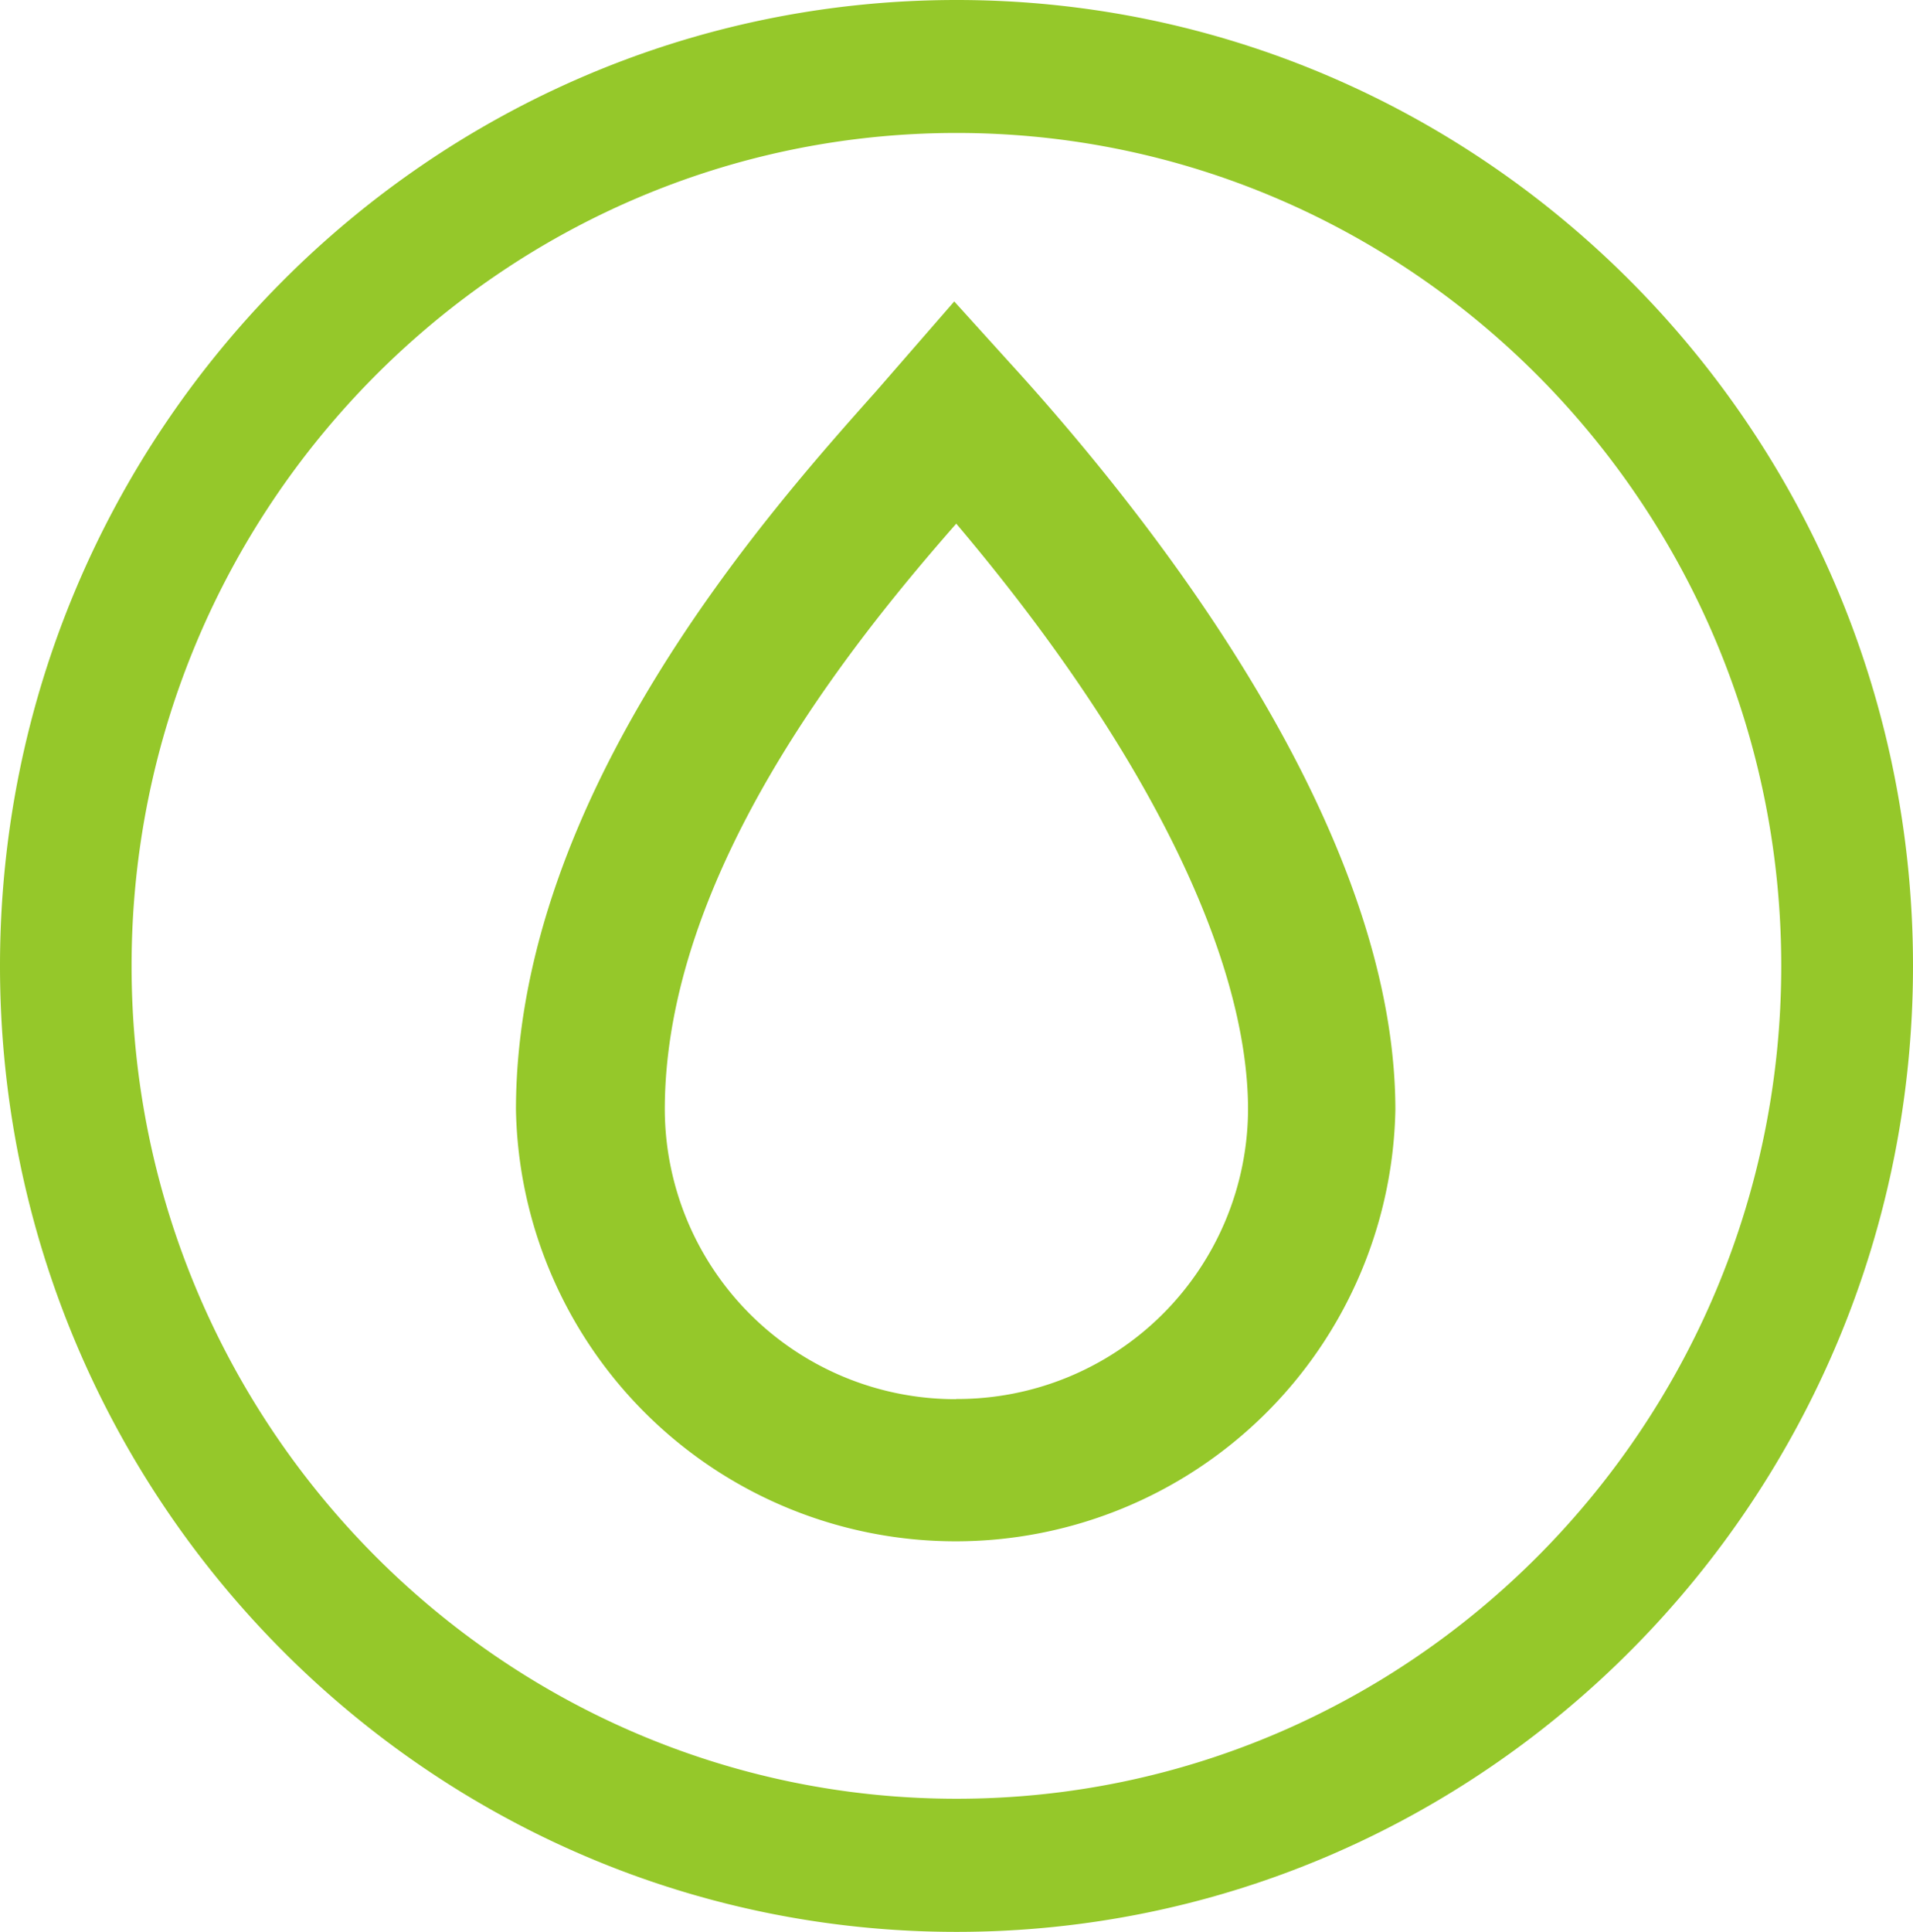
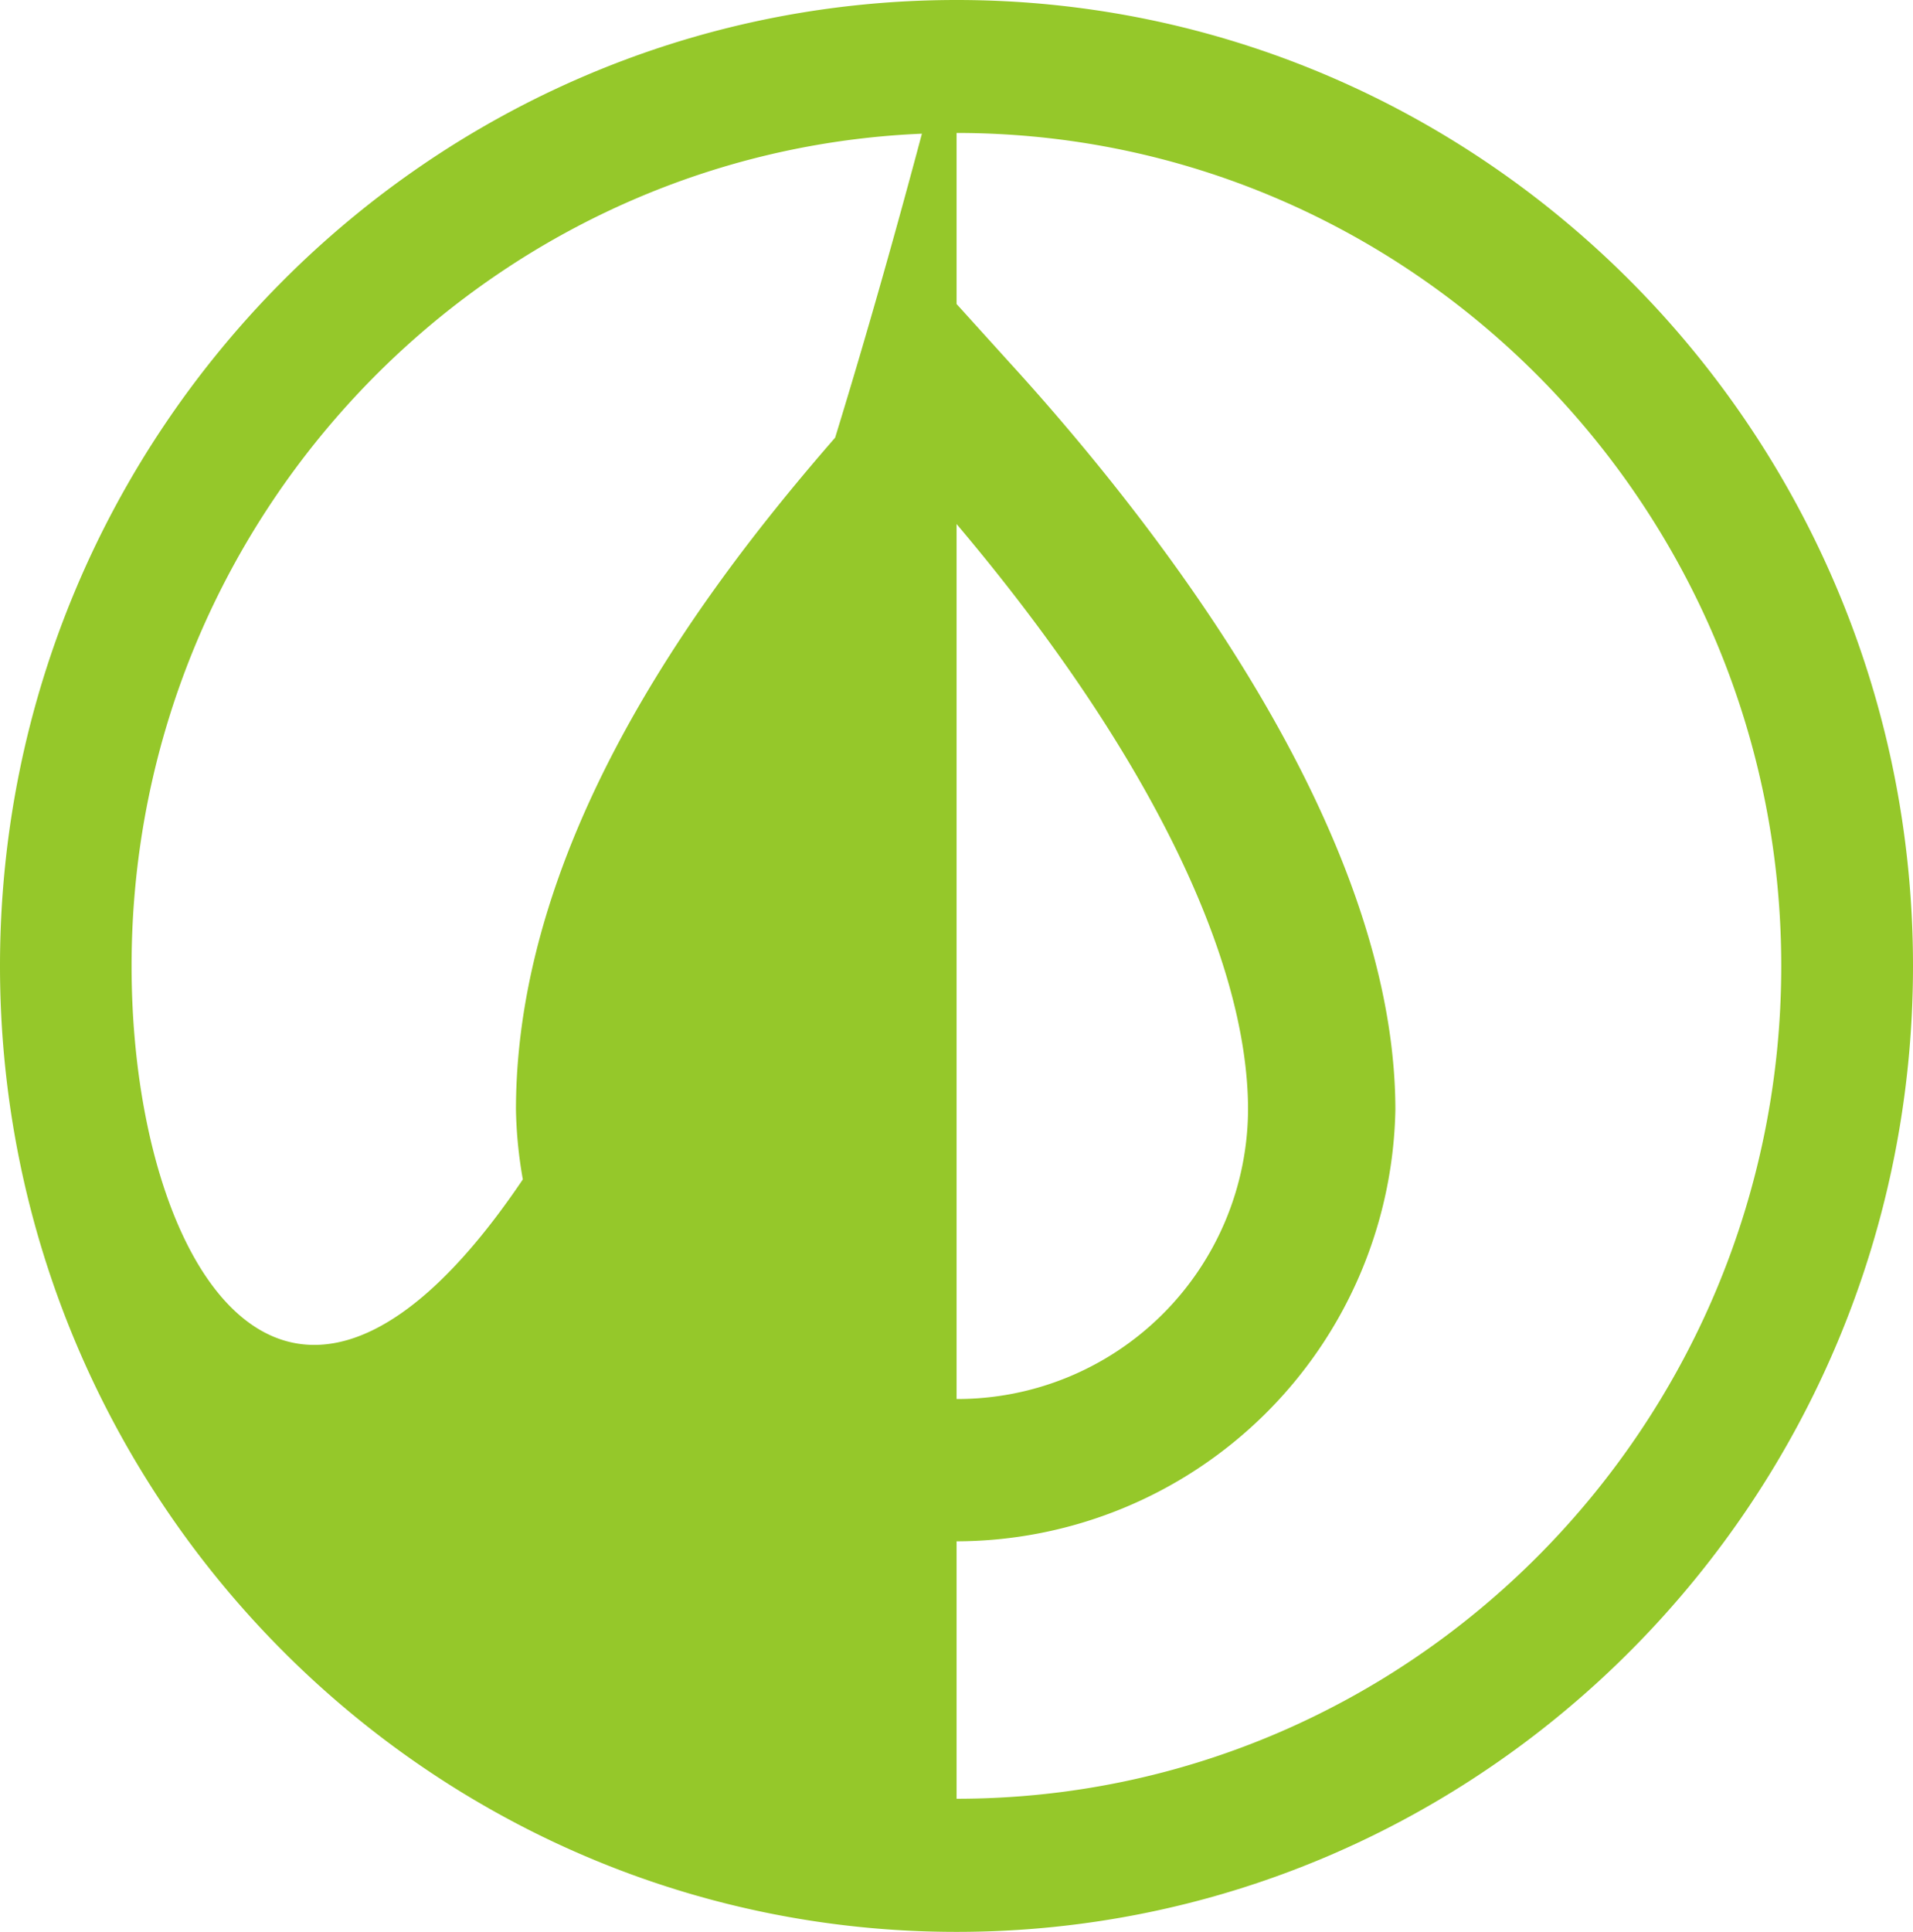
<svg xmlns="http://www.w3.org/2000/svg" id="Layer_1" data-name="Layer 1" viewBox="0 0 114.27 115.35">
  <defs>
    <style>.cls-1{fill:#95c82a;}</style>
  </defs>
  <title>BOTArtboard 2 copy 2</title>
-   <path class="cls-1" d="M57.14,0C25.63,0,0,25.87,0,57.68s25.63,57.68,57.14,57.68,57.13-25.87,57.13-57.68S88.64,0,57.14,0Zm0,107.41C30,107.41,7.86,85.1,7.86,57.68S30,7.94,57.14,7.94,106.4,30.25,106.4,57.68,84.3,107.41,57.14,107.41ZM57,18l-4.69,5.39c-6.43,7.21-21.49,24.09-21.49,42.89a26.27,26.27,0,0,0,52.53,0c0-16.82-14.4-35.15-23-44.58Zm.09,65.55A17.36,17.36,0,0,1,39.71,66.27c0-14,11-27.7,17.41-35C68.25,44.42,74.55,57,74.55,66.27A17.36,17.36,0,0,1,57.13,83.54Z" />
+   <path class="cls-1" d="M57.14,0C25.63,0,0,25.87,0,57.68s25.63,57.68,57.14,57.68,57.13-25.87,57.13-57.68S88.64,0,57.14,0ZC30,107.41,7.86,85.1,7.86,57.68S30,7.94,57.14,7.94,106.4,30.25,106.4,57.68,84.3,107.41,57.14,107.41ZM57,18l-4.69,5.39c-6.43,7.21-21.49,24.09-21.49,42.89a26.27,26.27,0,0,0,52.53,0c0-16.82-14.4-35.15-23-44.58Zm.09,65.55A17.36,17.36,0,0,1,39.71,66.27c0-14,11-27.7,17.41-35C68.25,44.42,74.55,57,74.55,66.27A17.36,17.36,0,0,1,57.13,83.54Z" />
</svg>